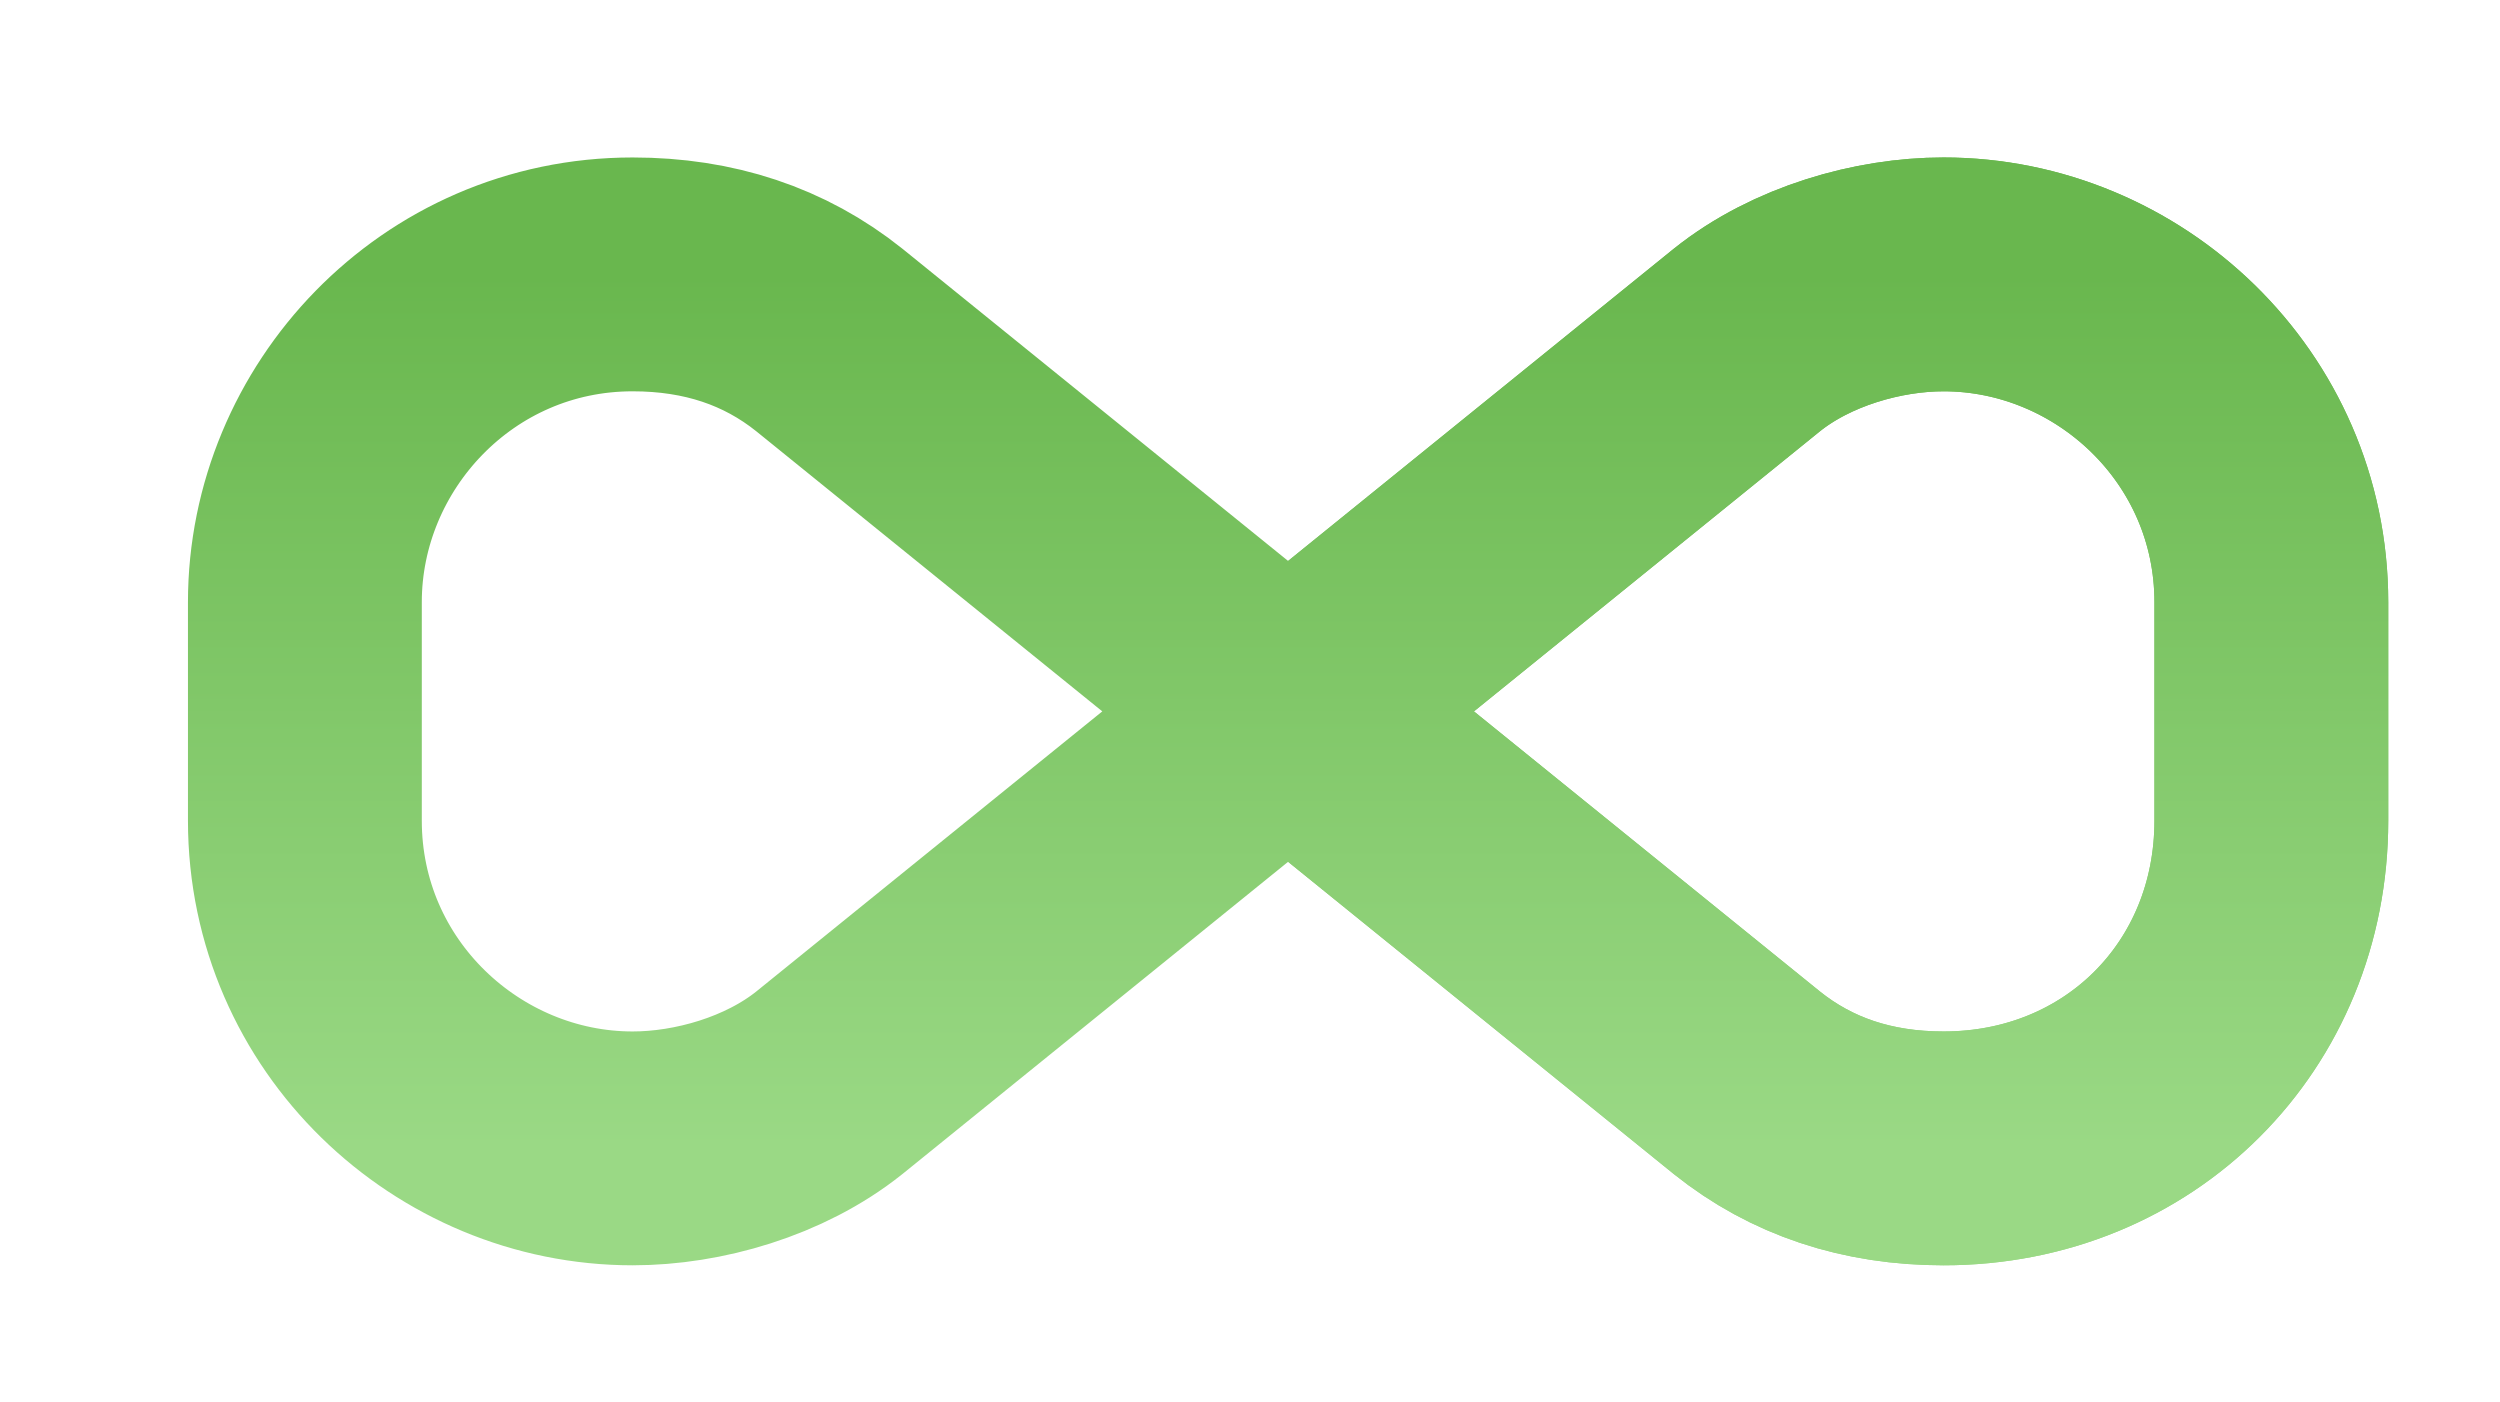
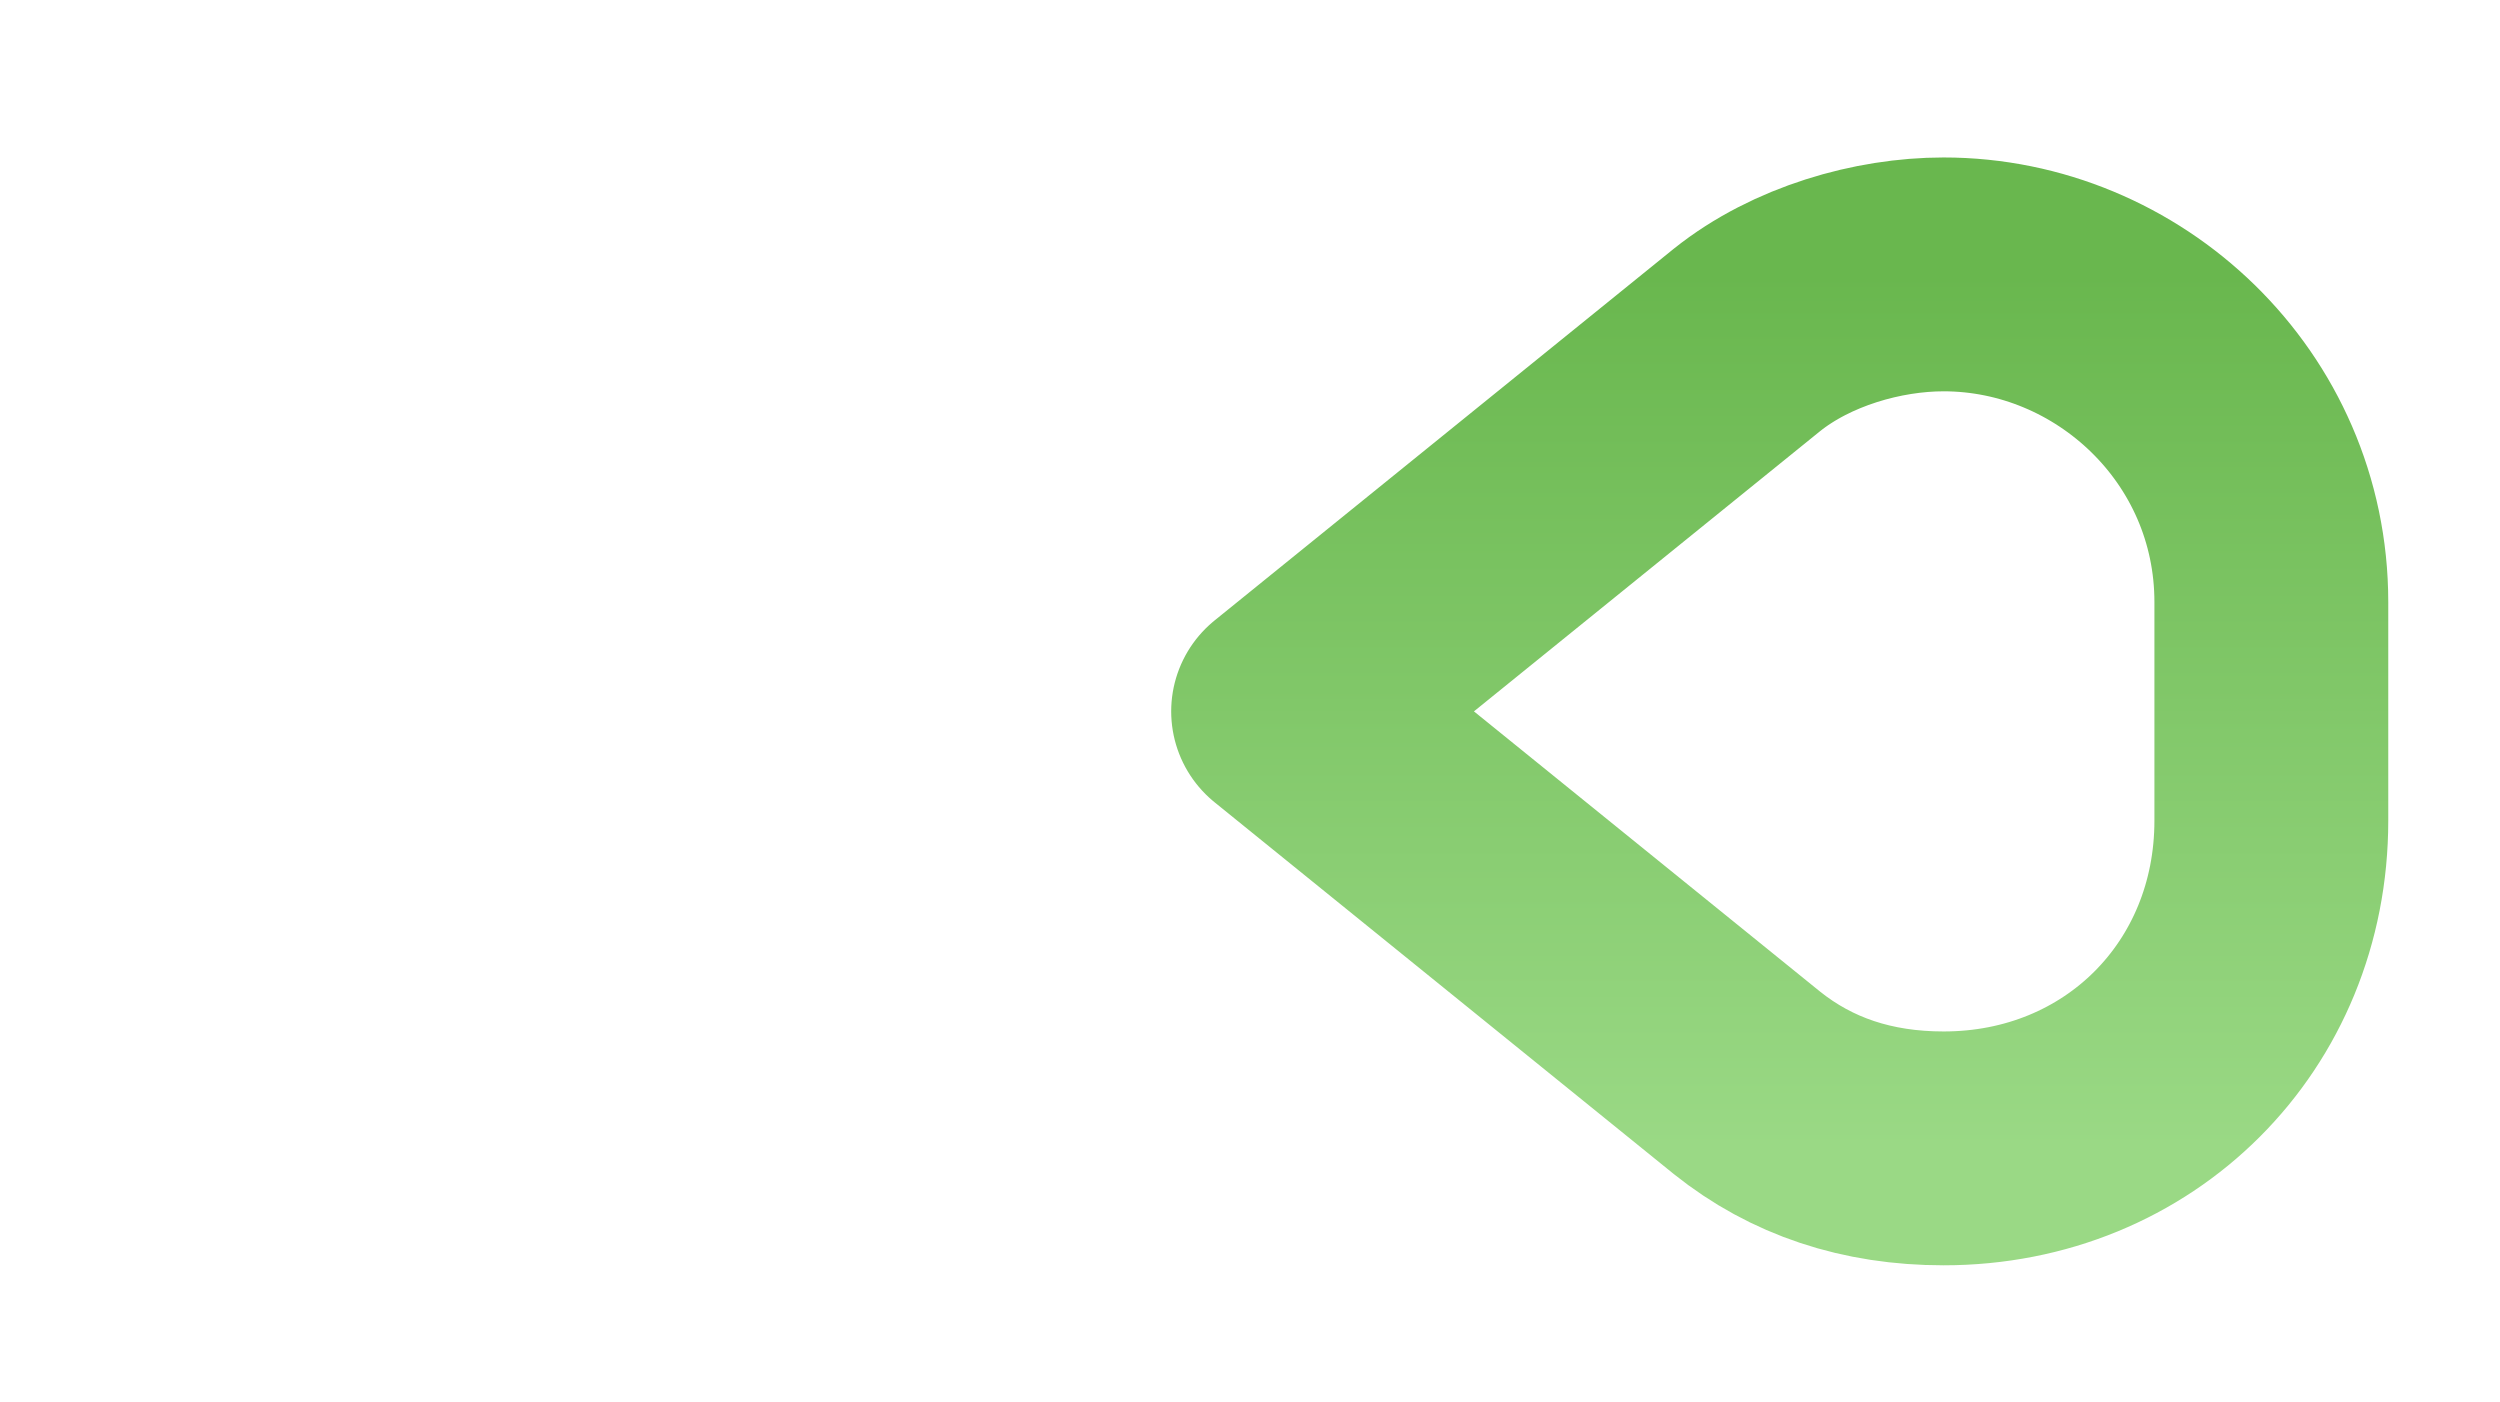
<svg xmlns="http://www.w3.org/2000/svg" width="82" height="46" viewBox="0 0 82 46" fill="none">
-   <path d="M42.25 23.333L27.2 11.15C25.408 9.717 23.258 9 20.75 9C14.658 9 10 14.017 10 19.75V26.917C10 33.008 15.017 37.667 20.75 37.667C22.9 37.667 25.408 36.95 27.2 35.517L42.25 23.333ZM42.25 23.333L57.3 35.517C59.092 36.95 61.242 37.667 63.75 37.667C69.842 37.667 74.5 33.008 74.5 26.917V19.75C74.5 13.658 69.483 9 63.75 9C61.6 9 59.092 9.717 57.3 11.15L42.25 23.333Z" stroke="url(#paint0_linear_437_2938)" stroke-width="7.67" stroke-miterlimit="1" stroke-linecap="round" stroke-linejoin="round" />
  <path d="M63.75 37.667C61.242 37.667 59.092 36.95 57.3 35.517L42.25 23.333L57.3 11.15C59.092 9.717 61.6 9 63.75 9C69.483 9 74.5 13.658 74.5 19.75V26.917C74.5 33.008 69.842 37.667 63.75 37.667Z" stroke="url(#paint1_linear_437_2938)" stroke-width="7.67" stroke-miterlimit="1" stroke-linecap="round" stroke-linejoin="round" />
  <defs>
    <linearGradient id="paint0_linear_437_2938" x1="42.25" y1="9" x2="42.25" y2="37.667" gradientUnits="userSpaceOnUse">
      <stop stop-color="#69B74E" />
      <stop offset="1" stop-color="#9AD985" />
    </linearGradient>
    <linearGradient id="paint1_linear_437_2938" x1="58.375" y1="9" x2="58.375" y2="37.667" gradientUnits="userSpaceOnUse">
      <stop stop-color="#69B74E" />
      <stop offset="1" stop-color="#9AD985" />
    </linearGradient>
  </defs>
</svg>